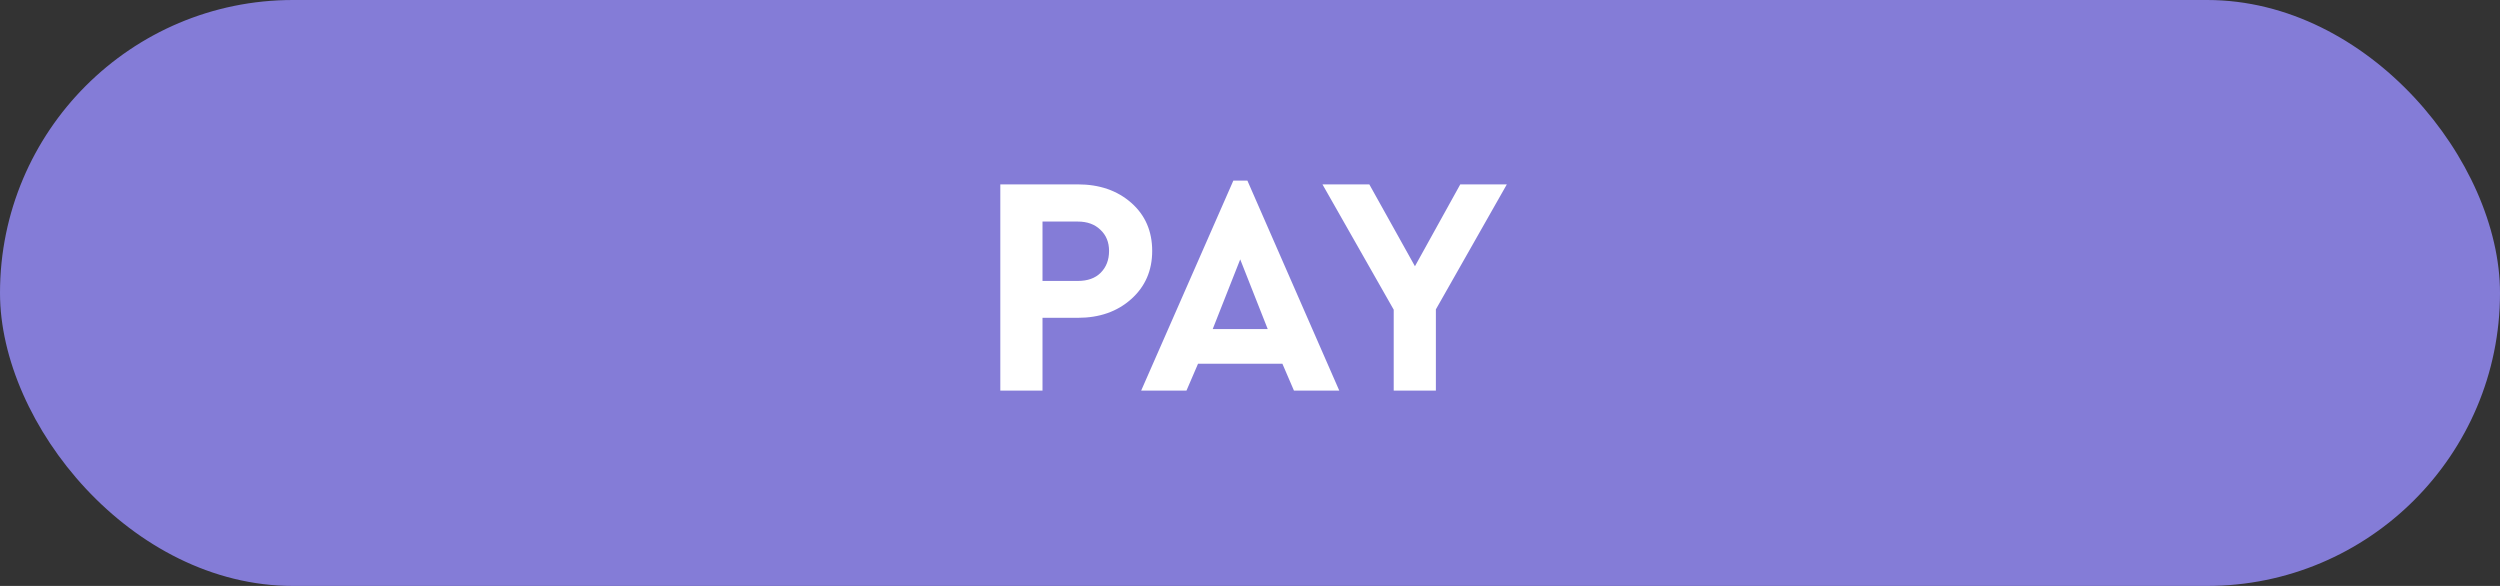
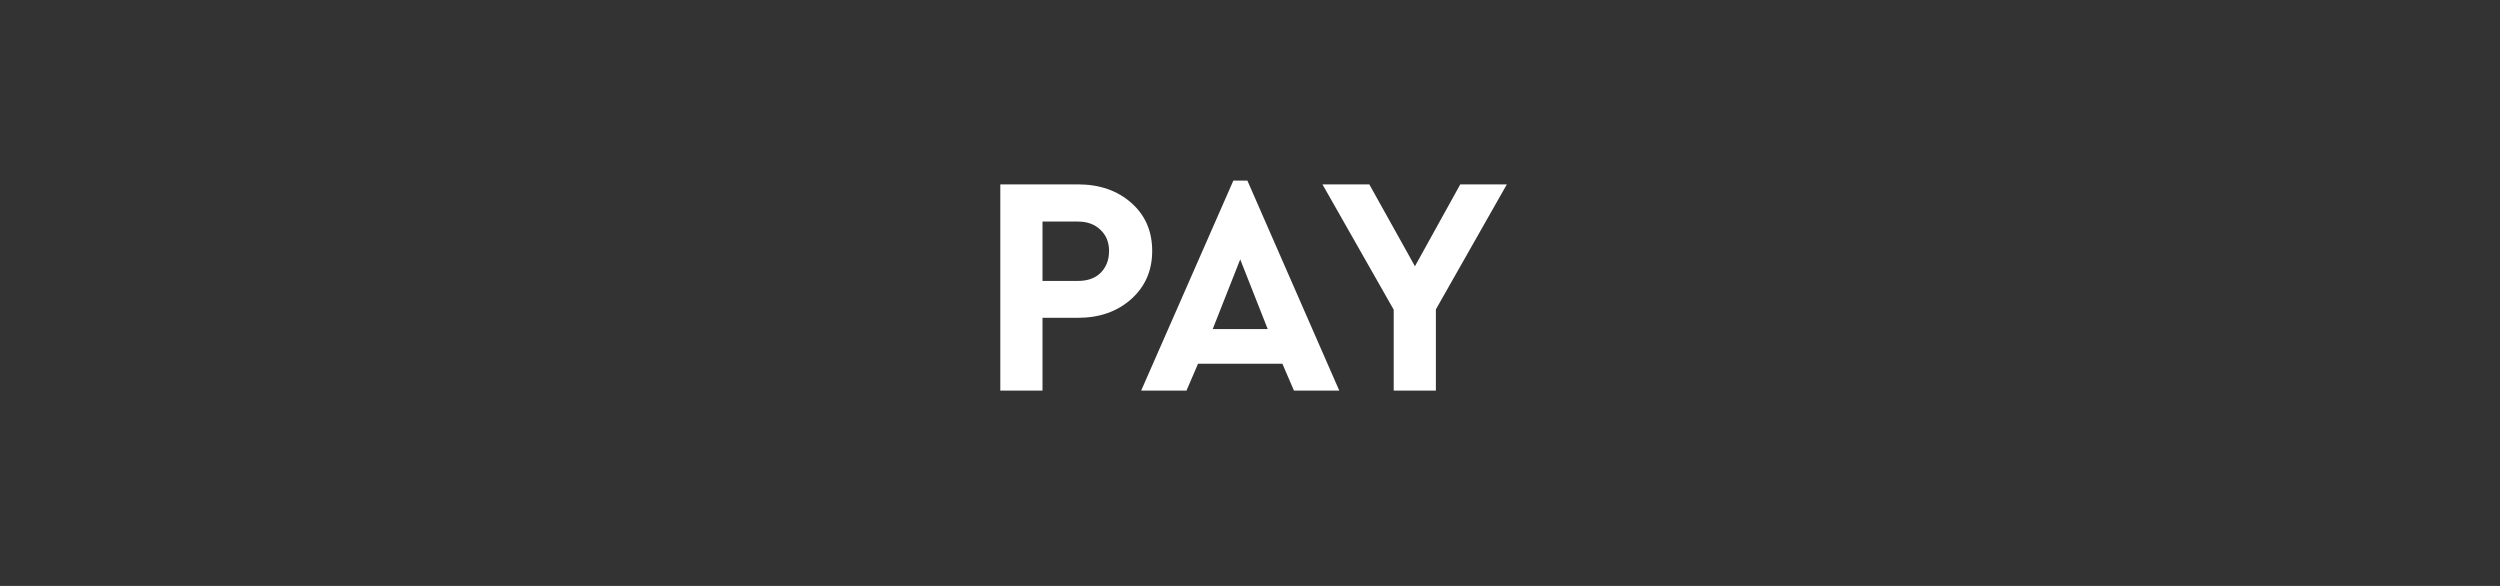
<svg xmlns="http://www.w3.org/2000/svg" width="128" height="30" viewBox="0 0 128 30" fill="none">
  <rect x="0" y="0" width="128" height="30" fill="#333333" stroke="none" />
-   <rect width="128" height="30" rx="15" fill="#847CD7" />
  <path d="M51.216 20V9.44H55.184C56.293 9.44 57.205 9.755 57.92 10.384C58.635 11.013 58.992 11.835 58.992 12.848C58.992 13.851 58.635 14.672 57.92 15.312C57.205 15.952 56.293 16.272 55.184 16.272H53.376V20H51.216ZM53.376 14.384H55.184C55.685 14.384 56.075 14.245 56.352 13.968C56.64 13.68 56.784 13.307 56.784 12.848C56.784 12.4 56.635 12.037 56.336 11.76C56.048 11.483 55.664 11.344 55.184 11.344H53.376V14.384ZM66.251 20L65.659 18.624H61.339L60.747 20H58.427L63.147 9.248H63.867L68.571 20H66.251ZM64.907 16.848L63.499 13.28L62.091 16.848H64.907ZM77.15 9.44L73.517 15.84V20H71.358V15.856L67.71 9.44H70.109L72.445 13.632L74.766 9.44H77.15Z" fill="white" />
</svg>